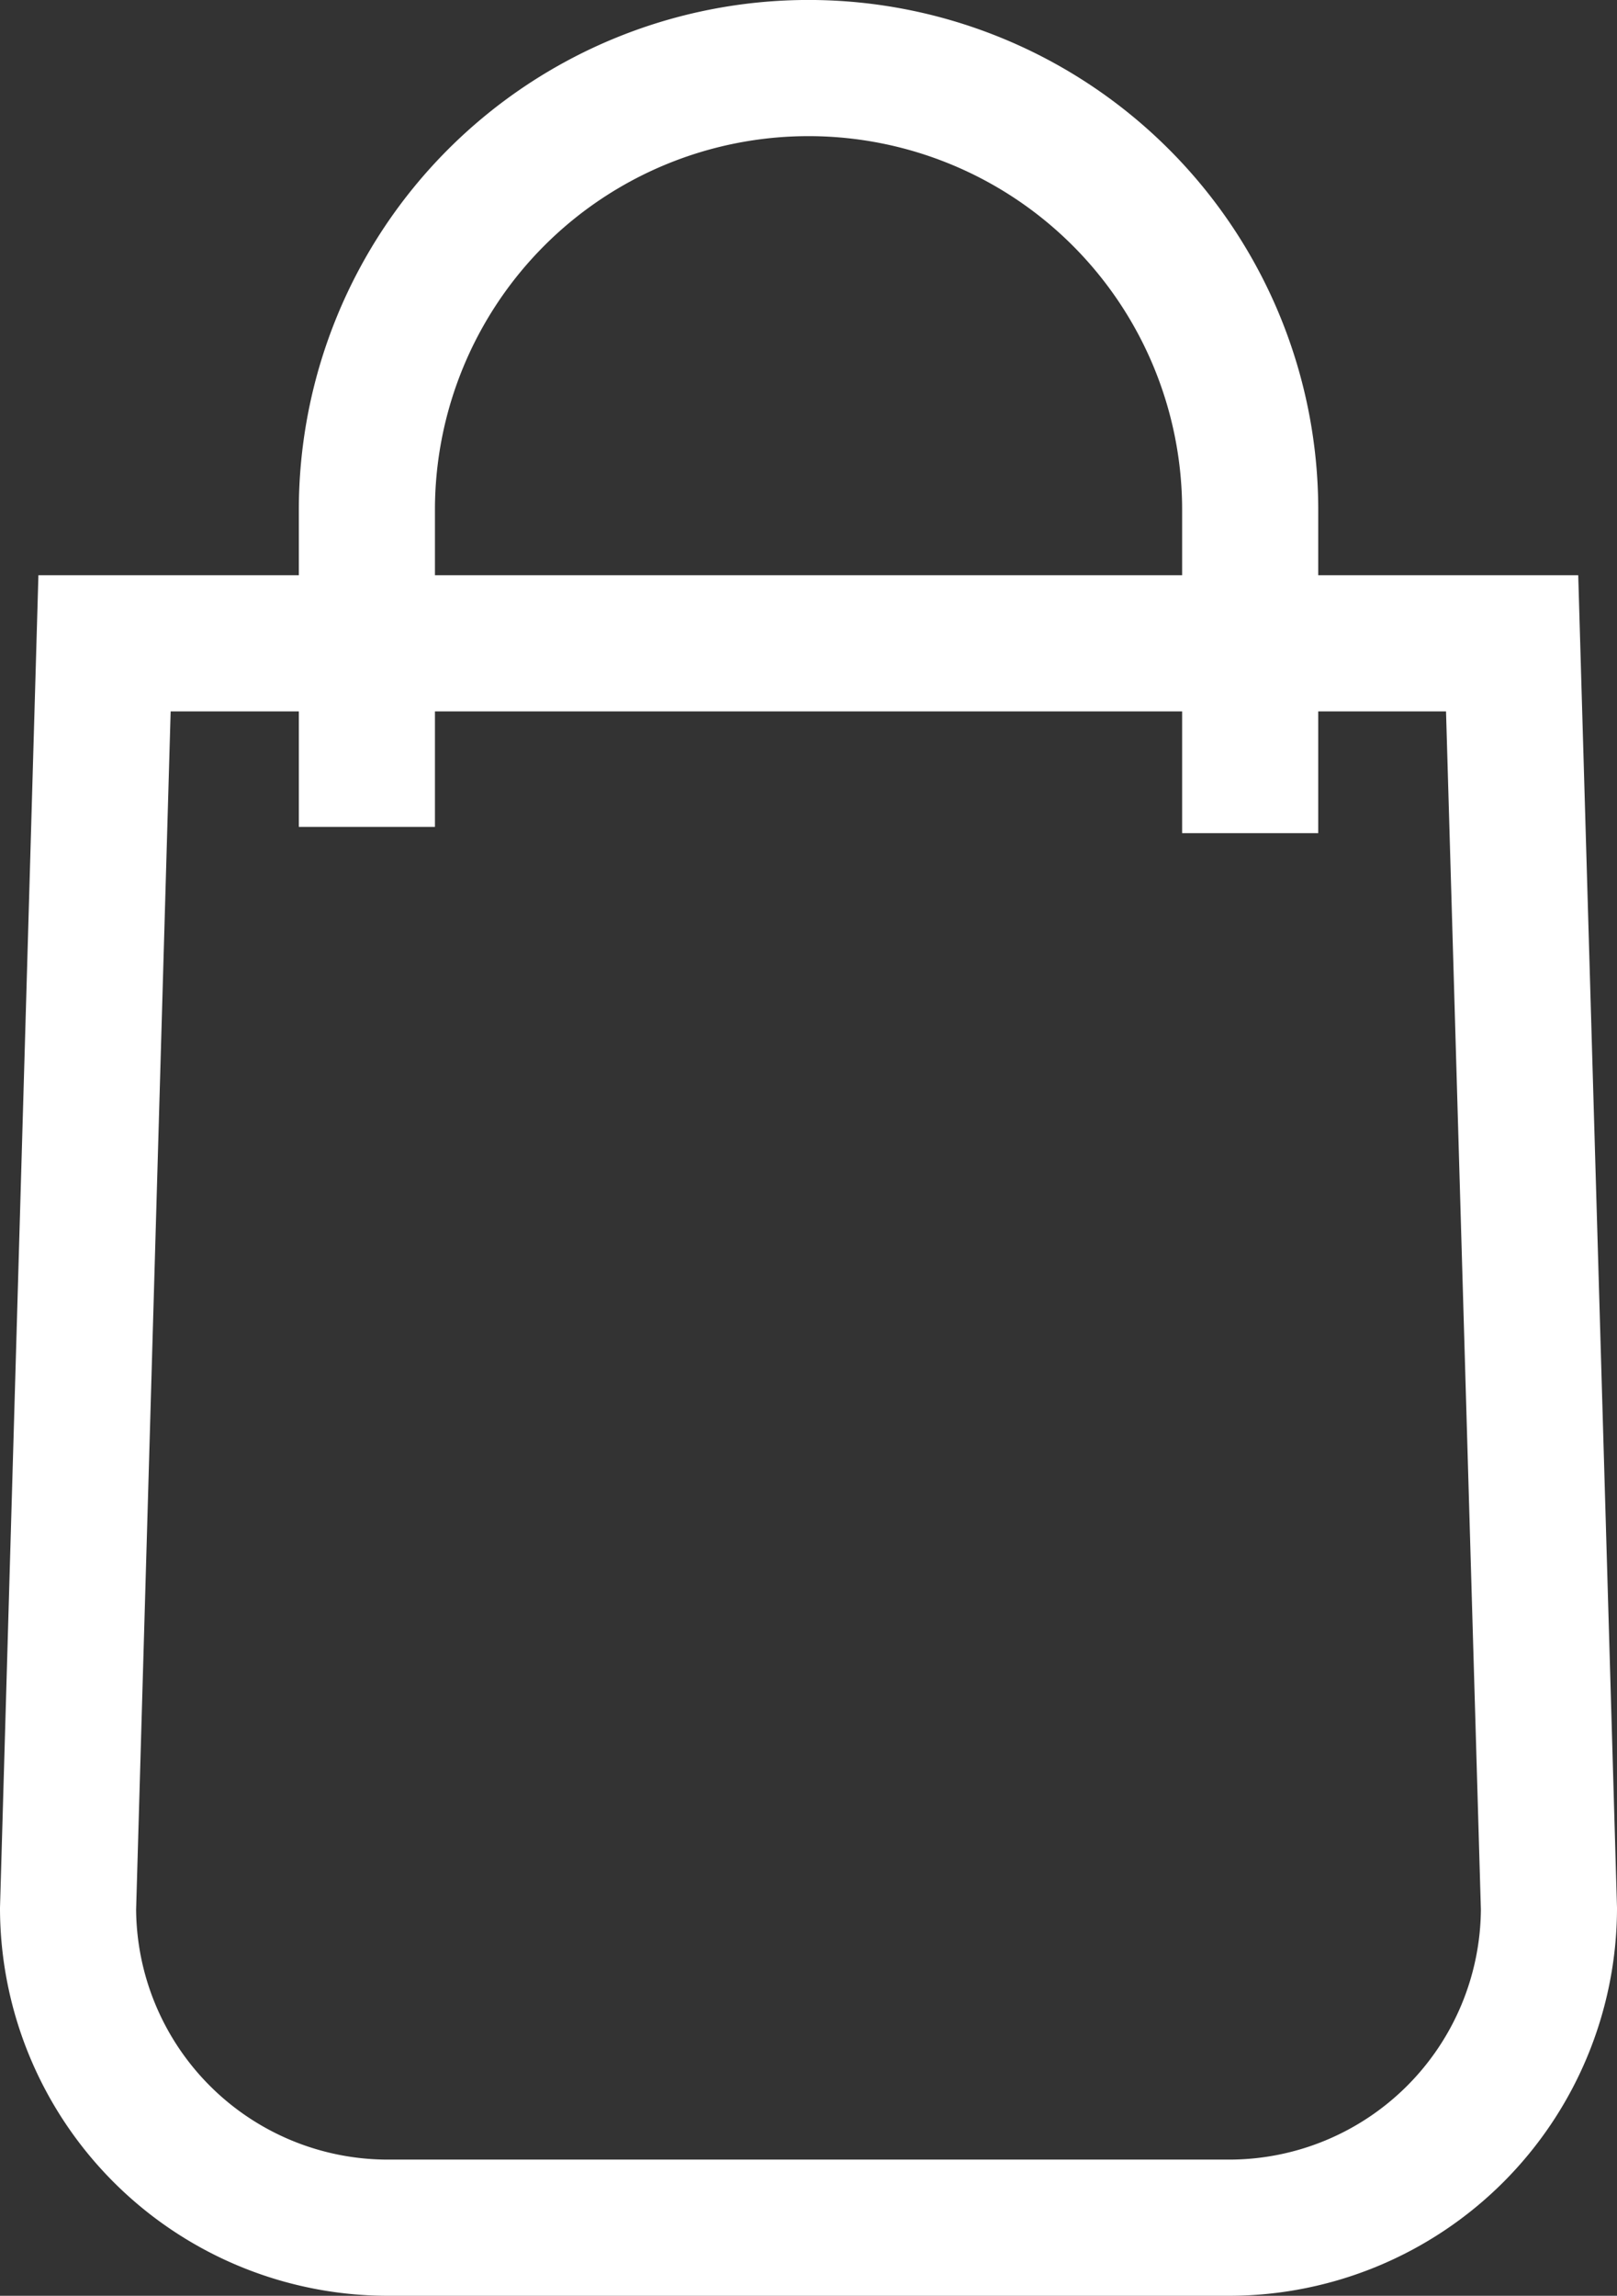
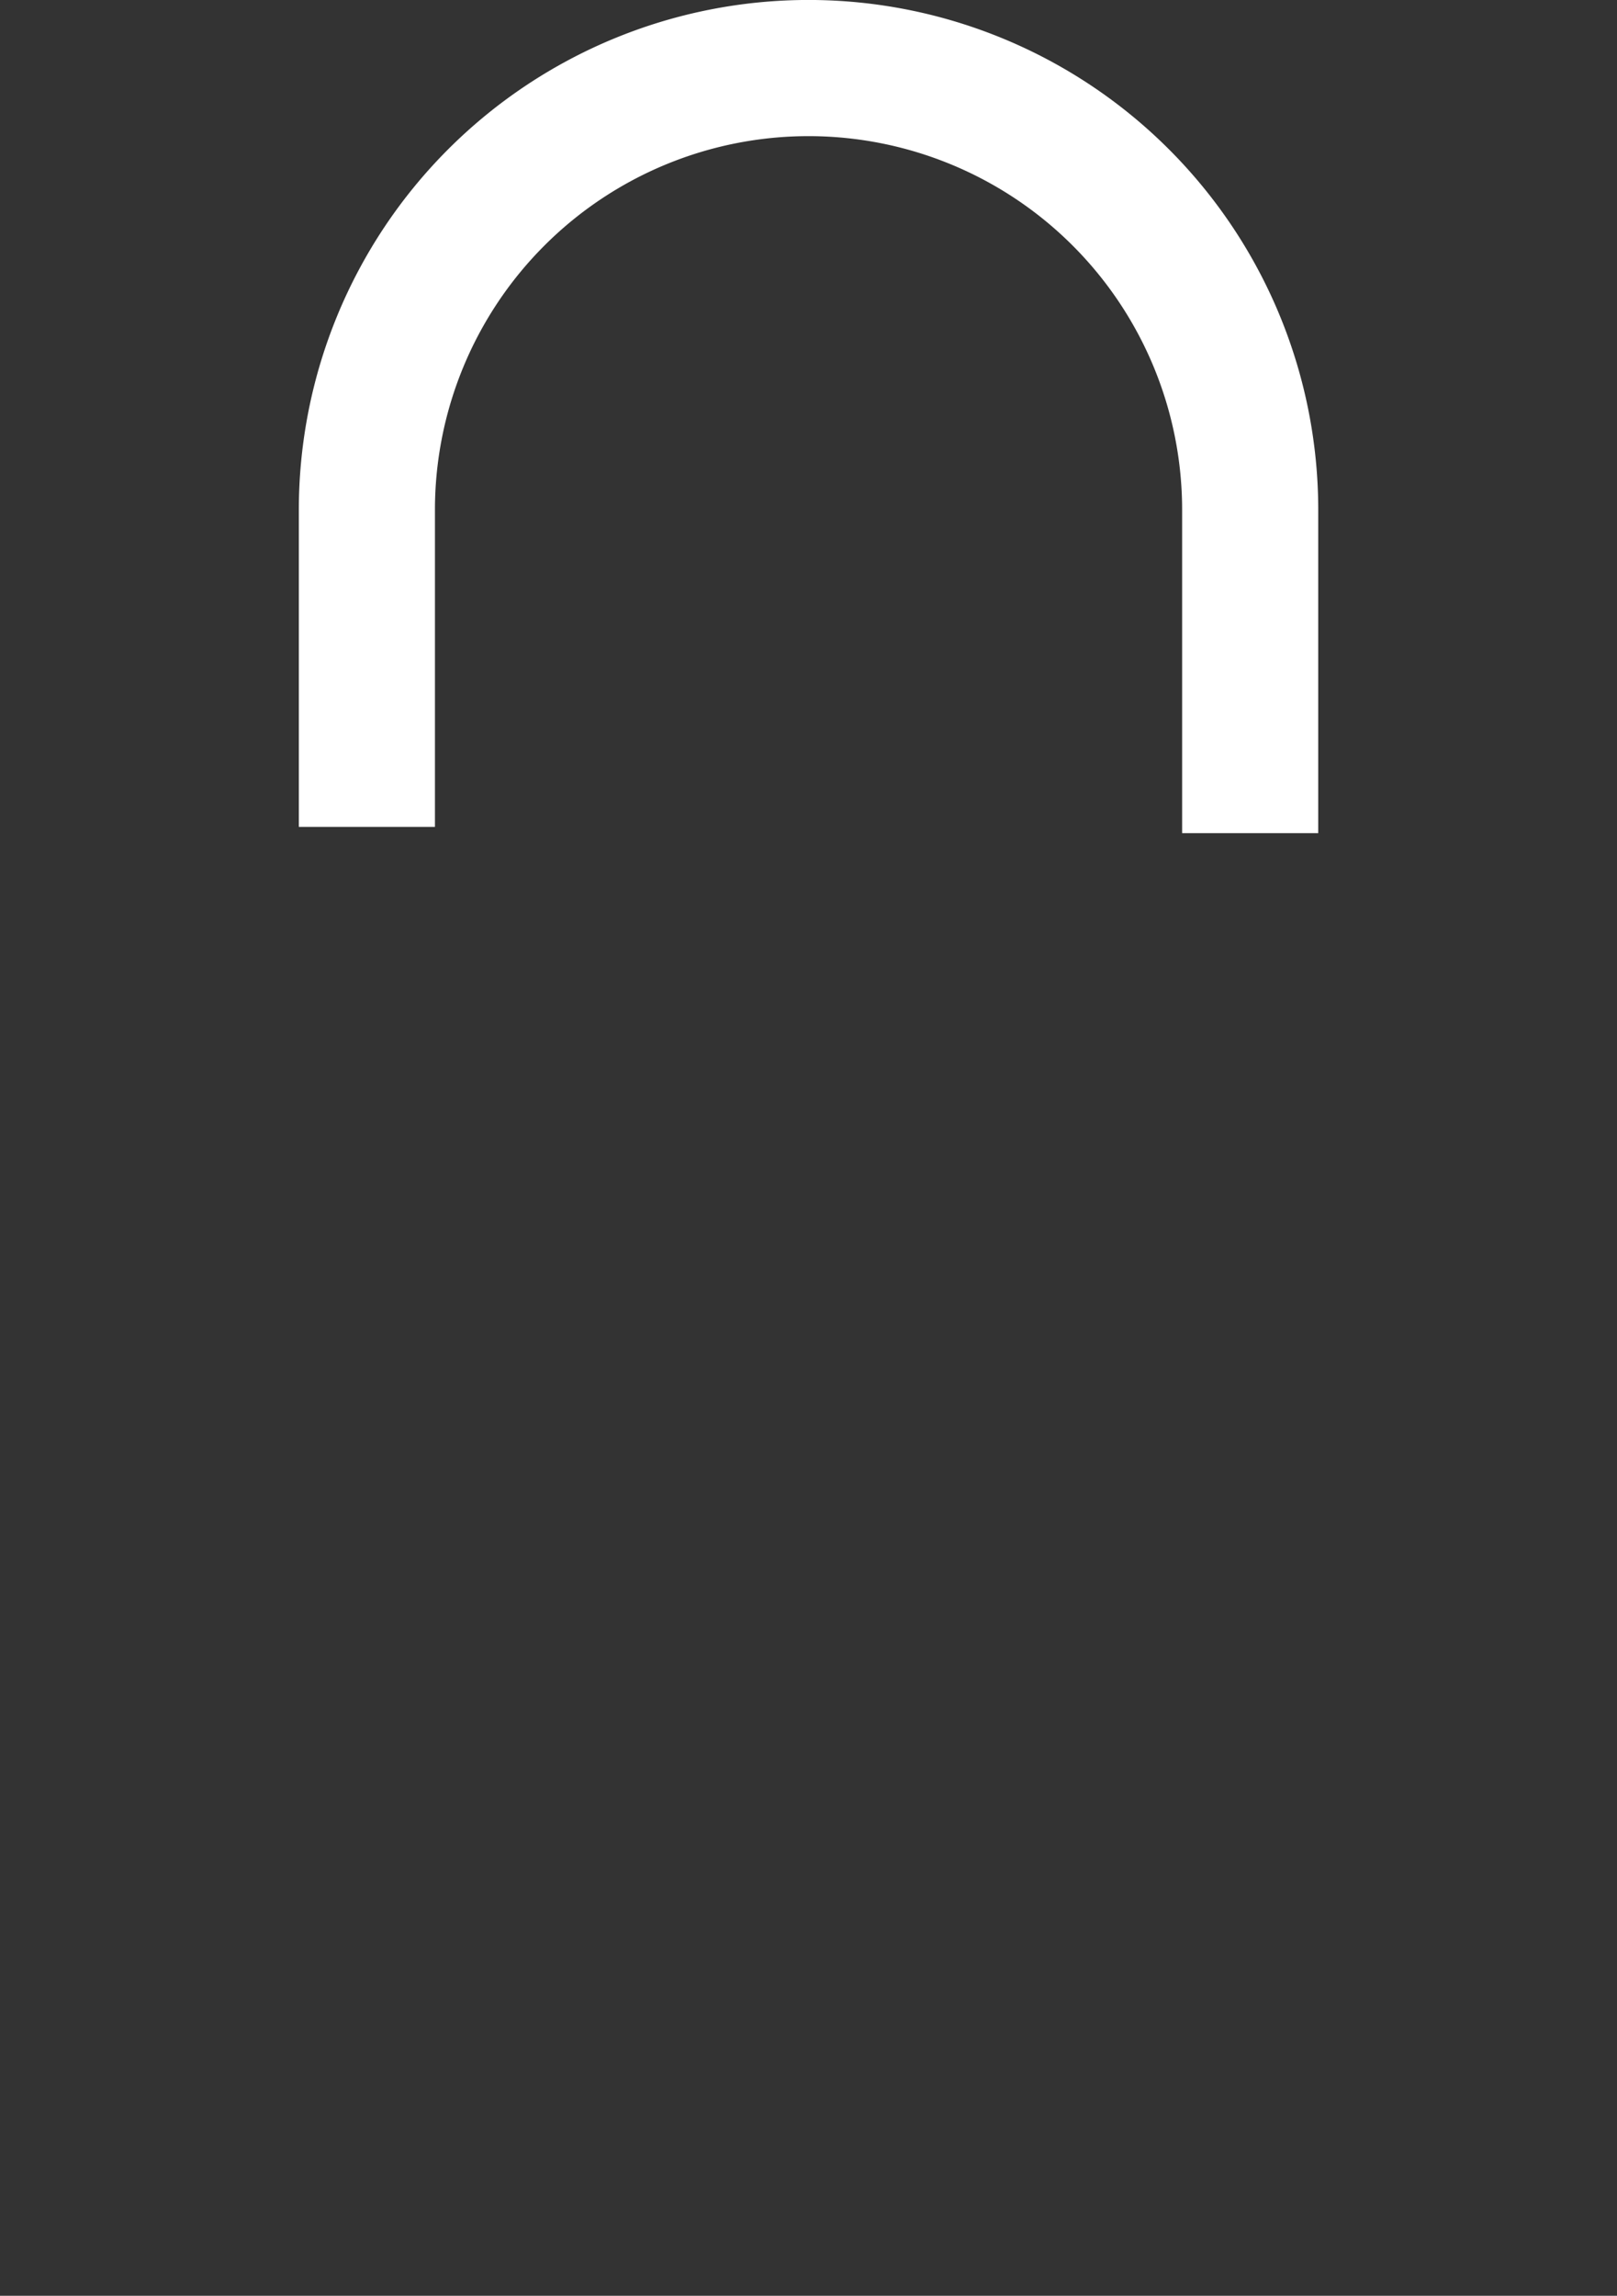
<svg xmlns="http://www.w3.org/2000/svg" width="23.76" height="33.717" viewBox="0 0 23.76 33.717">
  <rect x="0" y="0" width="23.76" height="33.717" fill="#333333" stroke="none" />
  <g id="Group_76" data-name="Group 76" transform="translate(0.753 0.753)">
    <g id="Group_79" data-name="Group 79" transform="translate(0 0)">
-       <path id="Path_66" data-name="Path 66" d="M21.683,16.325l.541,18.585a4.7,4.7,0,0,1-4.685,4.684H5.148A4.7,4.7,0,0,1,.464,34.91L1,16.325Z" transform="translate(-0.217 -7.63)" fill="none" stroke="#fff" stroke-width="2" />
      <path id="Path_67" data-name="Path 67" d="M8.708,11.608V6.953a6.489,6.489,0,0,1,12.979,0V11.7" transform="translate(-4.07 -0.217)" fill="none" stroke="#fff" stroke-width="2" />
    </g>
  </g>
</svg>